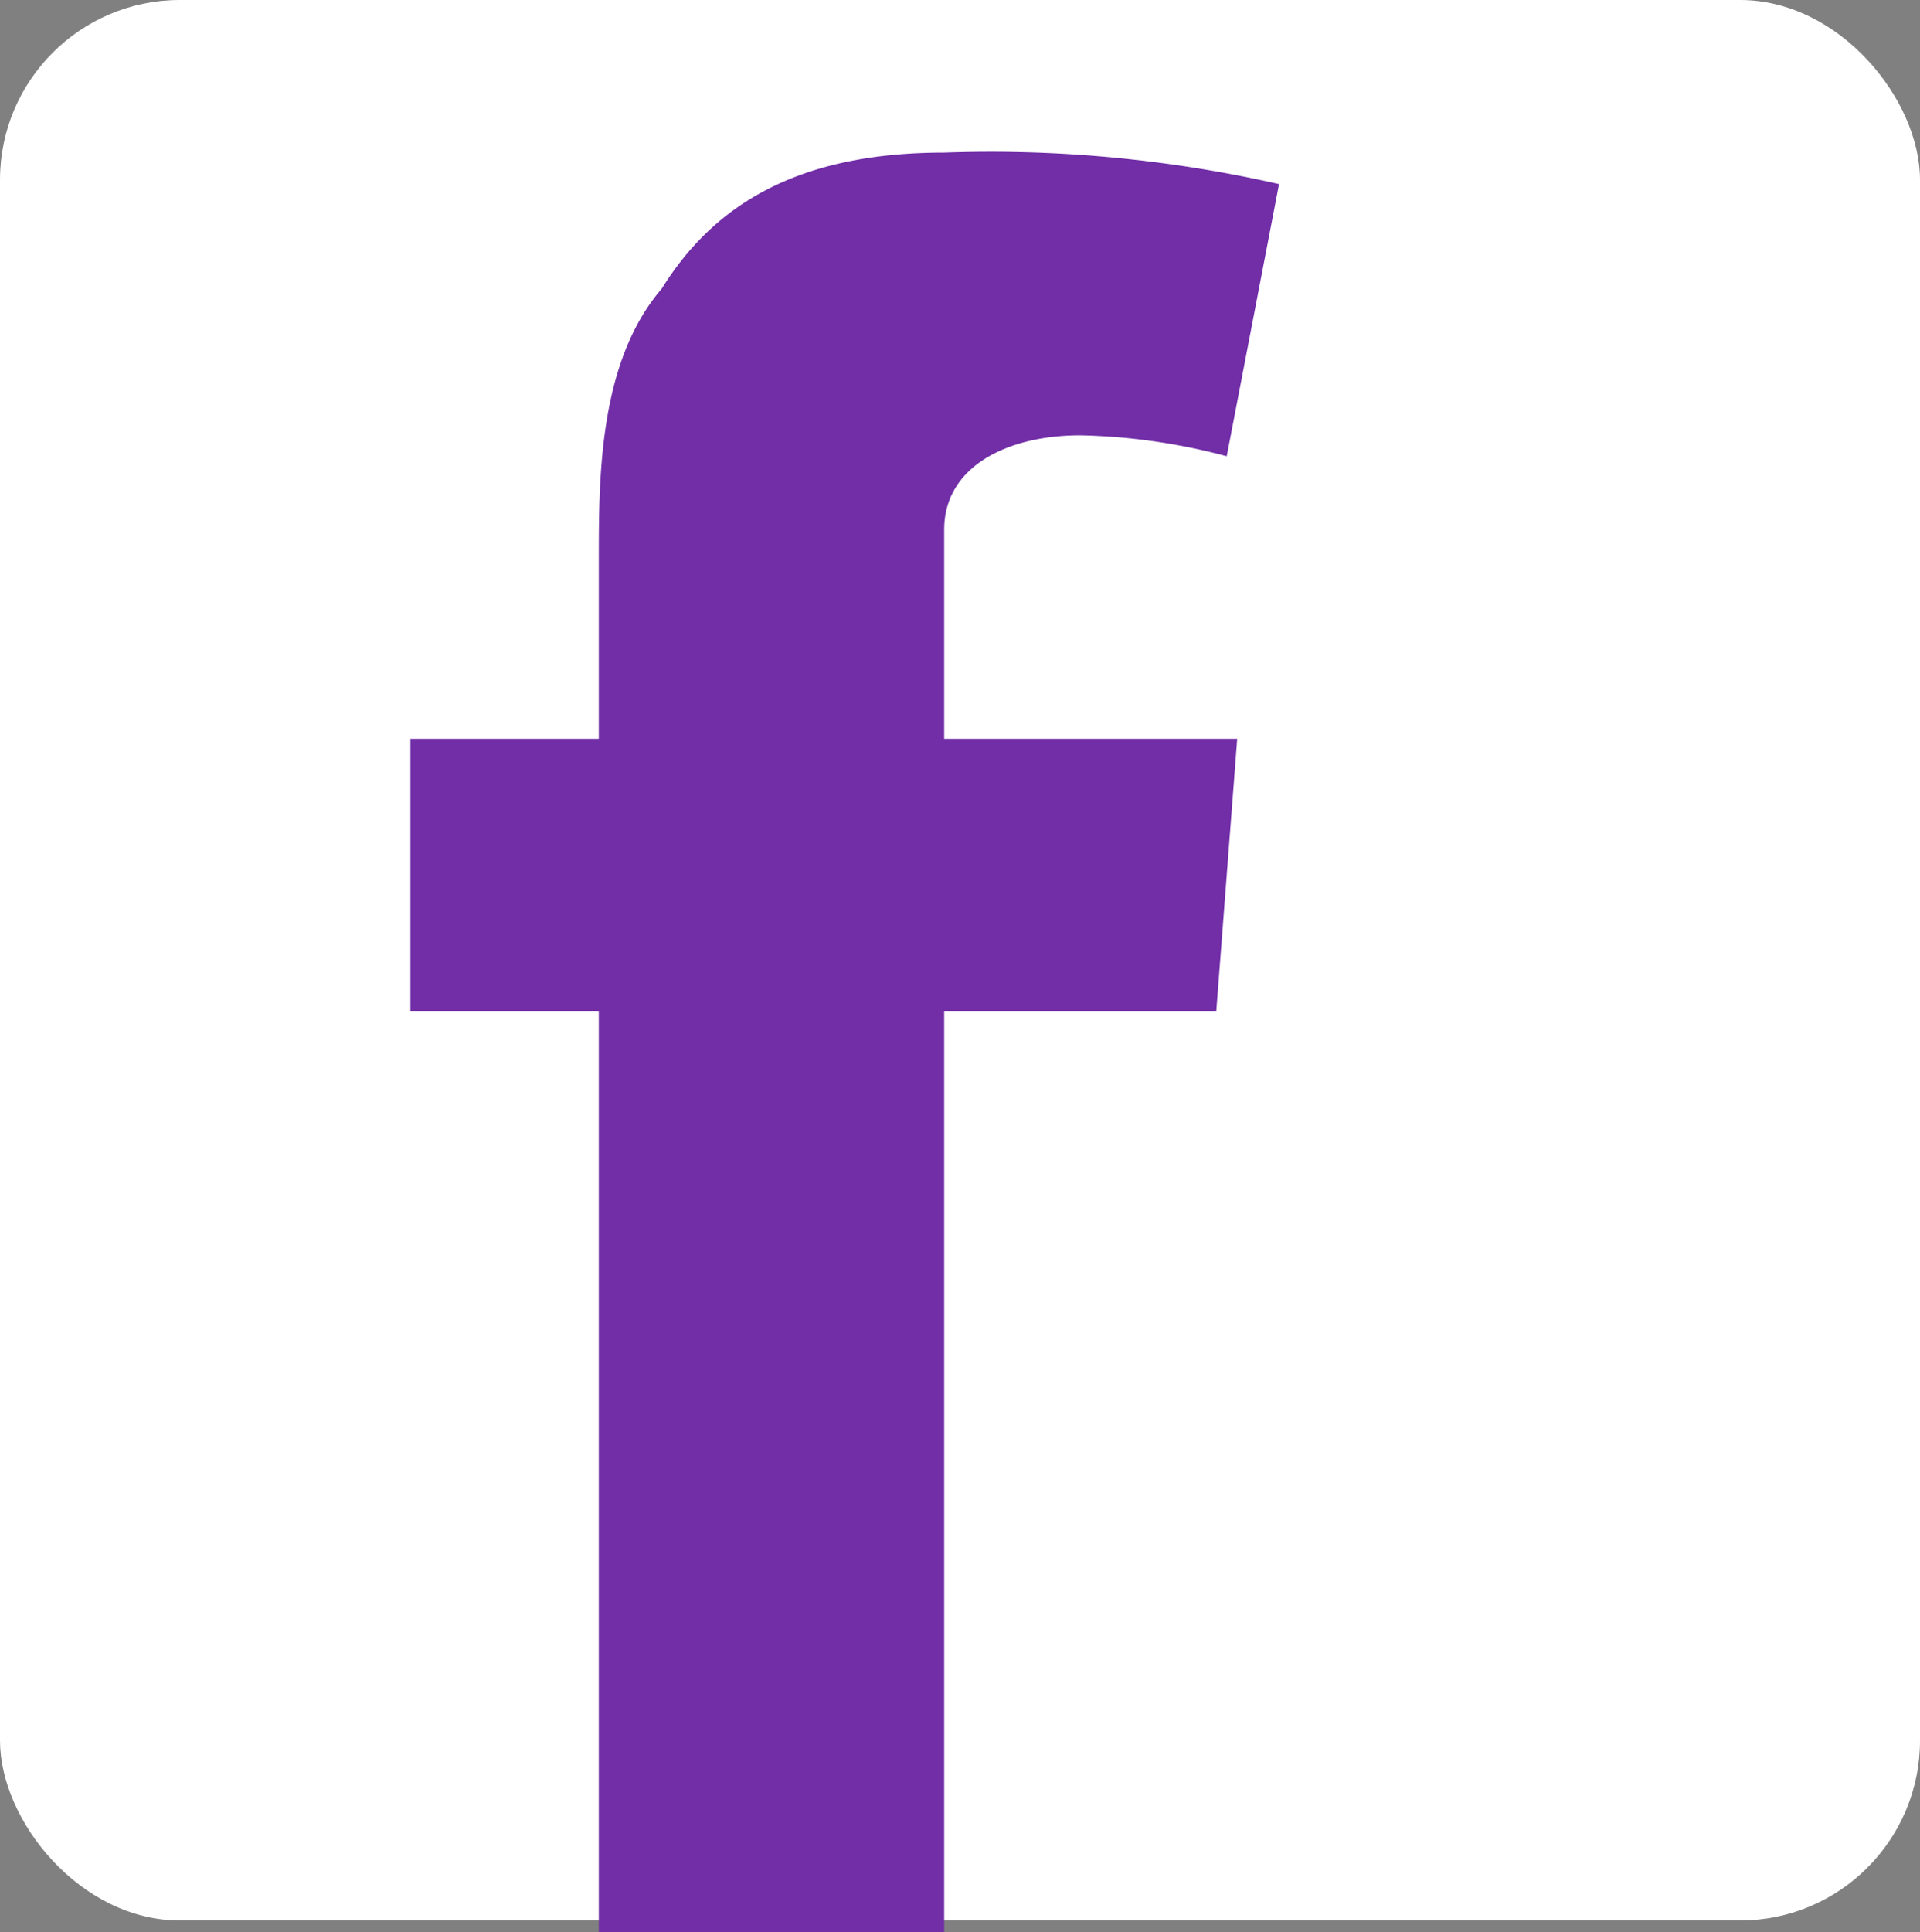
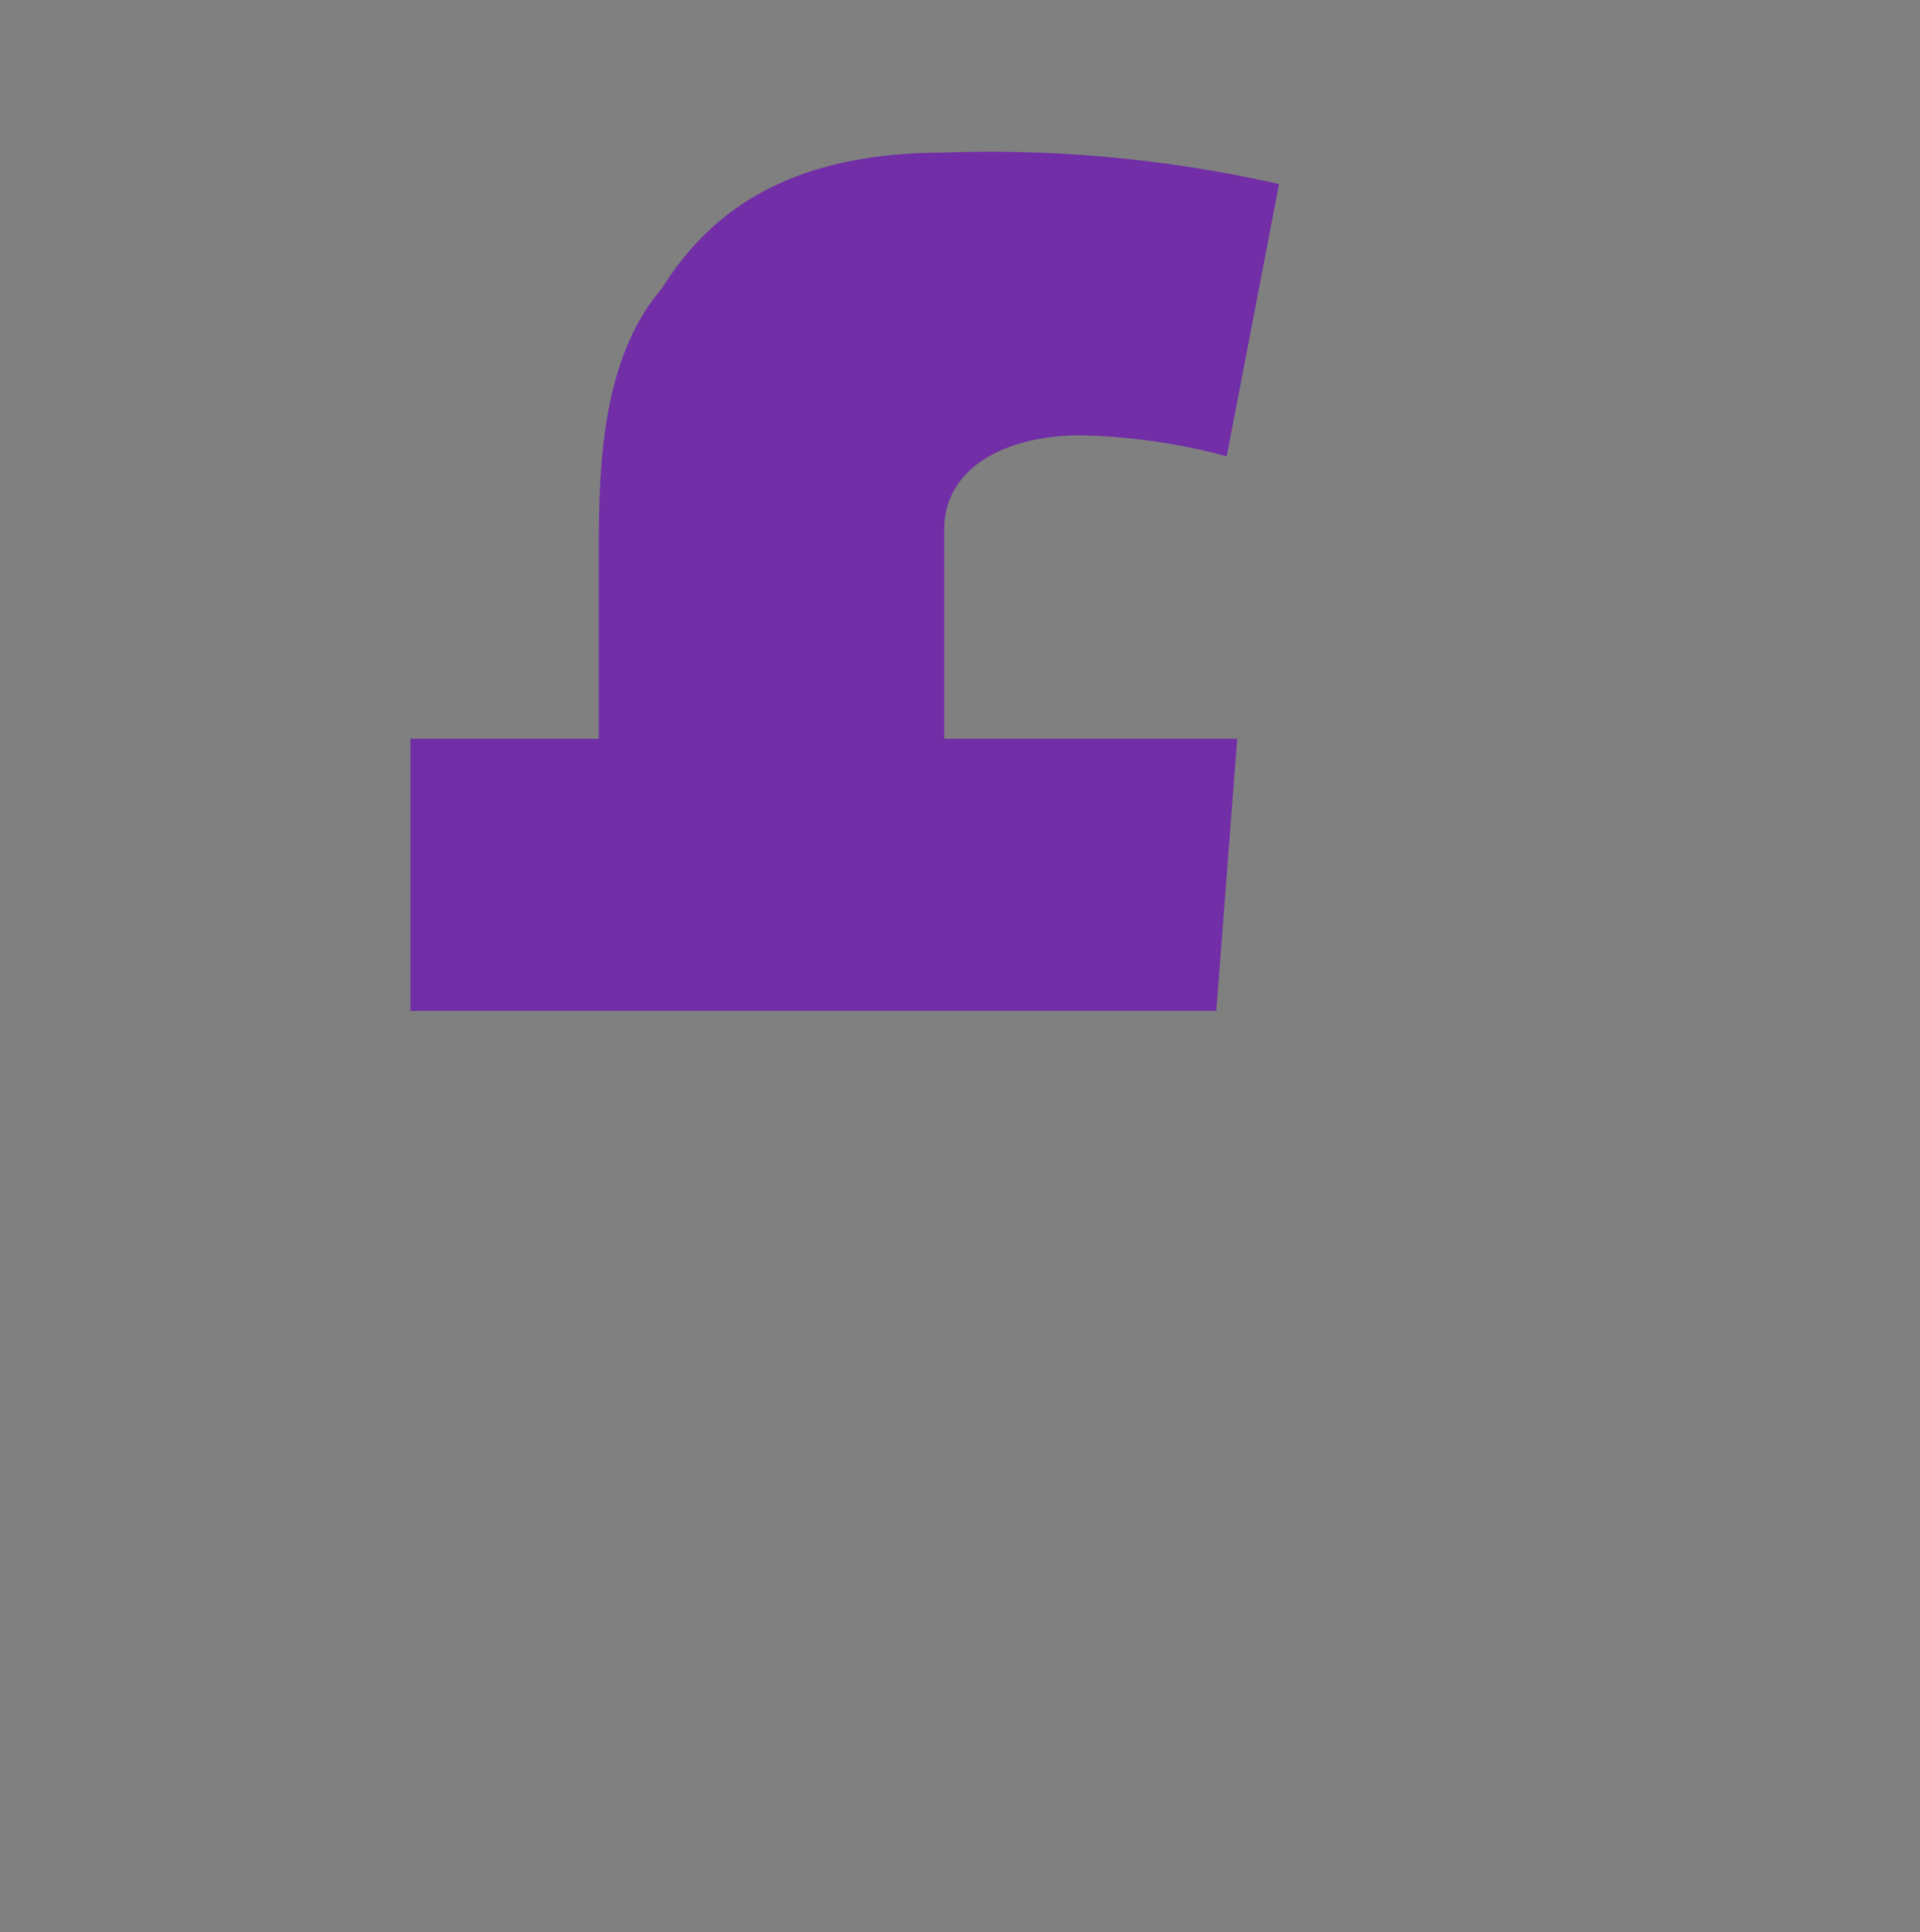
<svg xmlns="http://www.w3.org/2000/svg" width="42.689" height="42.947" viewBox="0 0 42.689 42.947">
  <rect x="0" y="0" width="42.689" height="42.947" fill="#808080" stroke="none" />
-   <rect width="42.689" height="42.689" rx="4" transform="translate(0)" fill="#fff" />
-   <path d="M0,13.03H4.188V9.074c0-1.861,0-4.421,1.4-6.05C6.748,1.163,8.609,0,11.867,0a28.975,28.975,0,0,1,7.446.7l-1.163,6.05a13.61,13.61,0,0,0-3.257-.465c-1.629,0-3.025.7-3.025,2.094V13.03h6.515l-.465,6.05h-6.05V39.555H4.188V19.079H0Z" transform="translate(9.125 3.392)" fill="#712ea7" />
+   <path d="M0,13.03H4.188V9.074c0-1.861,0-4.421,1.4-6.05C6.748,1.163,8.609,0,11.867,0a28.975,28.975,0,0,1,7.446.7l-1.163,6.05a13.61,13.61,0,0,0-3.257-.465c-1.629,0-3.025.7-3.025,2.094V13.03h6.515l-.465,6.05h-6.05H4.188V19.079H0Z" transform="translate(9.125 3.392)" fill="#712ea7" />
</svg>